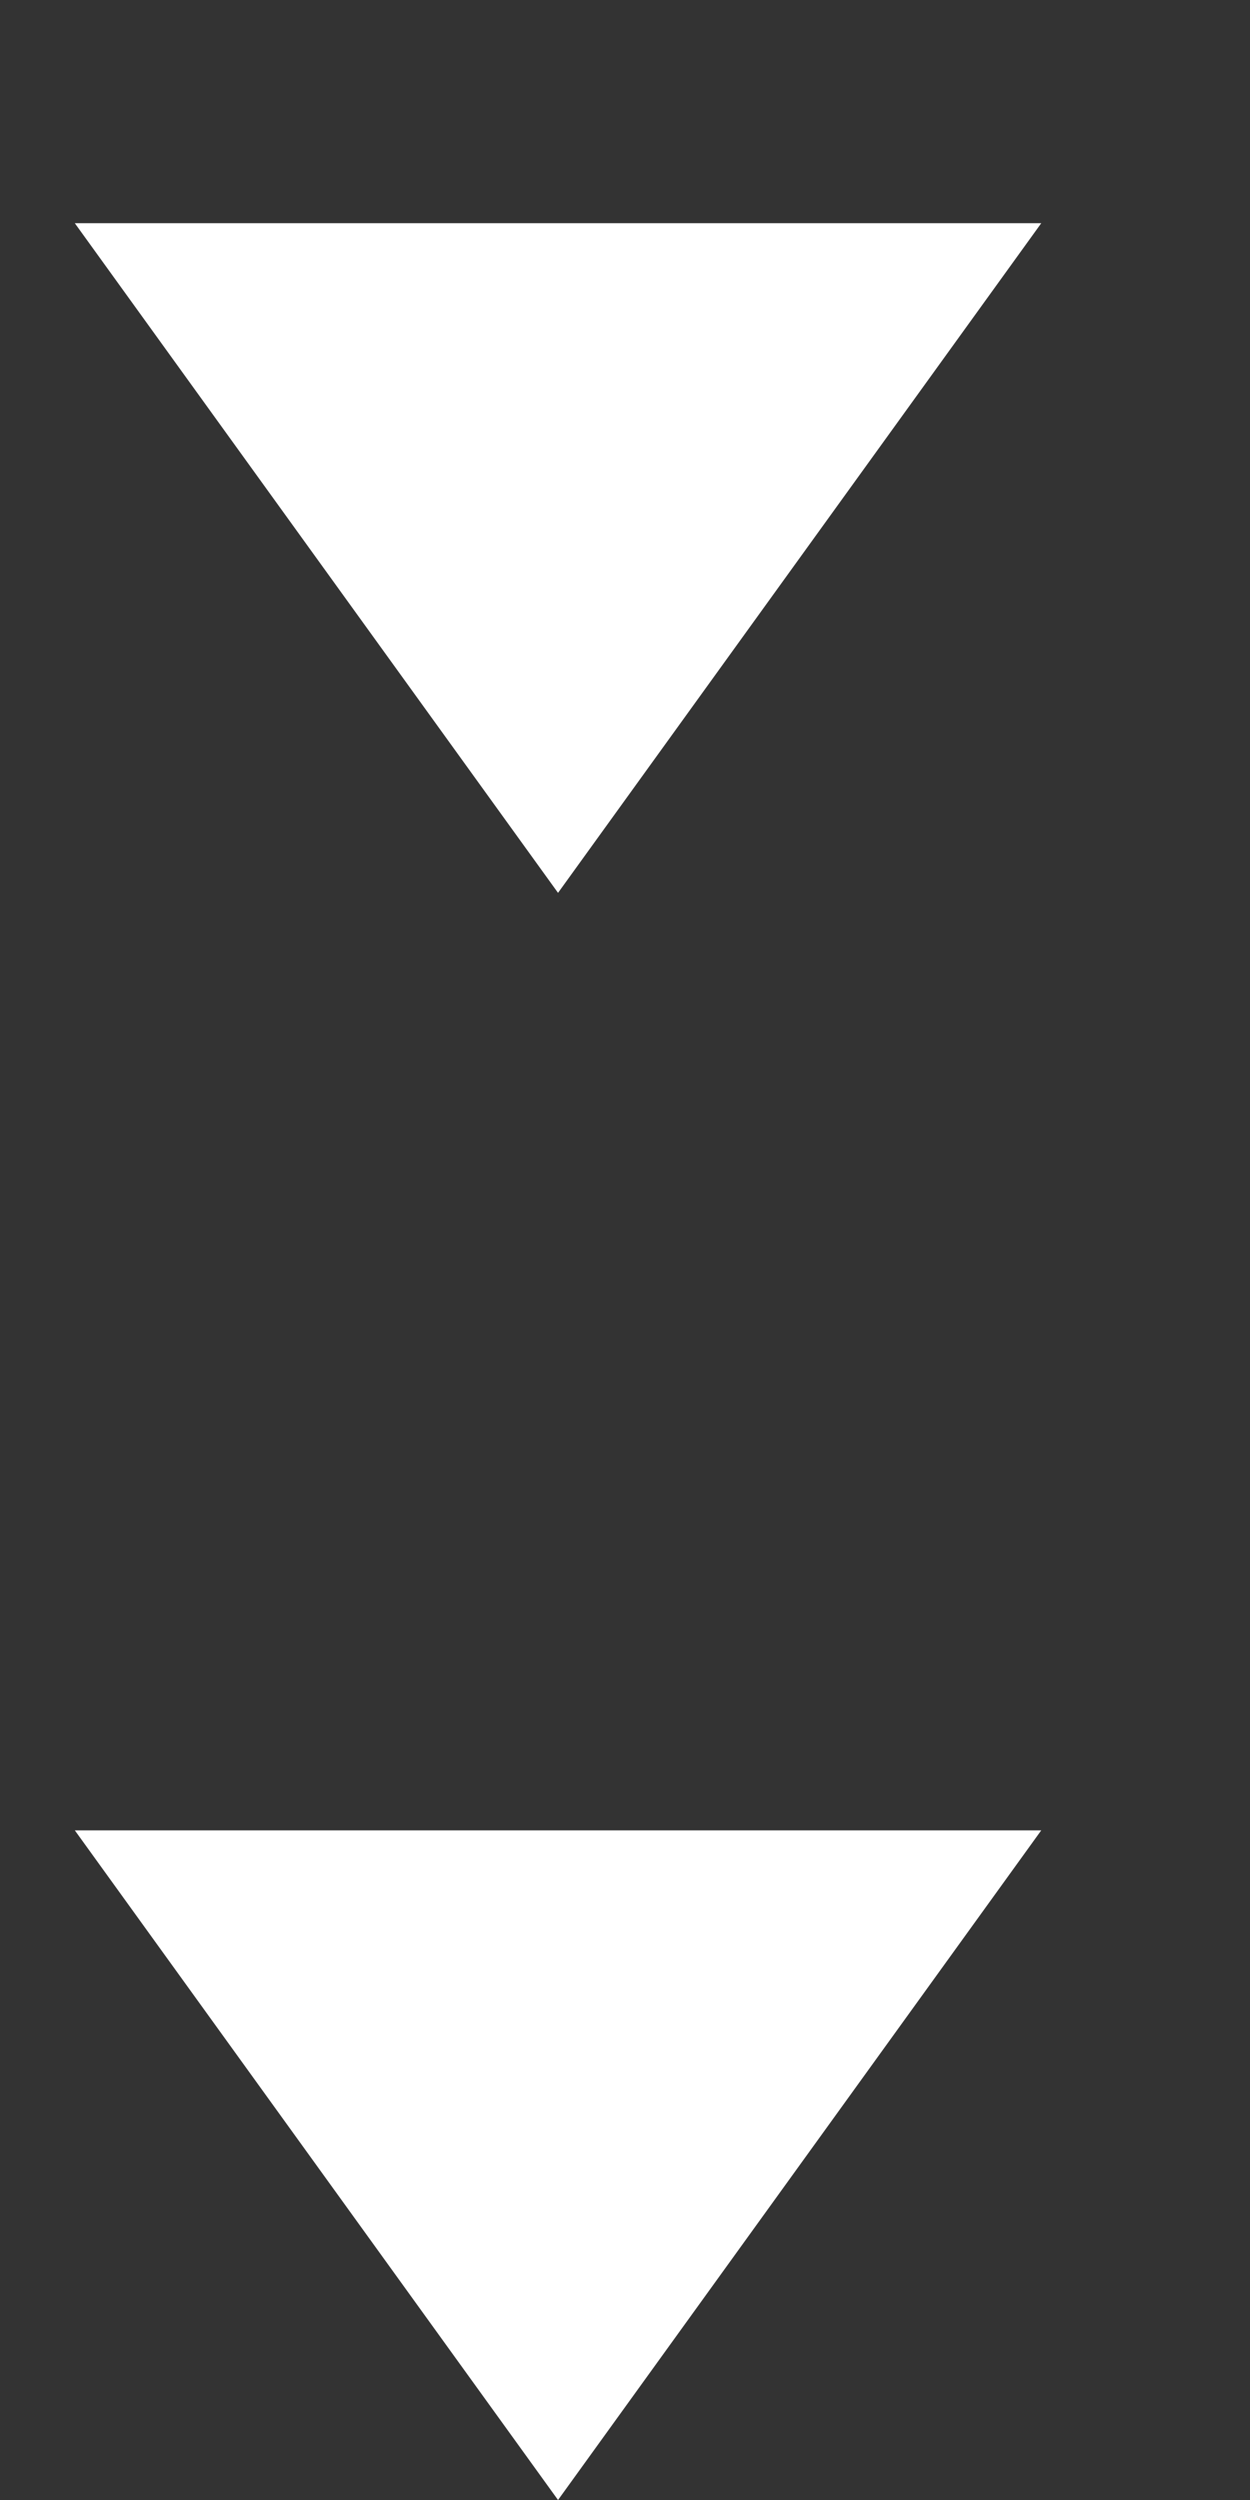
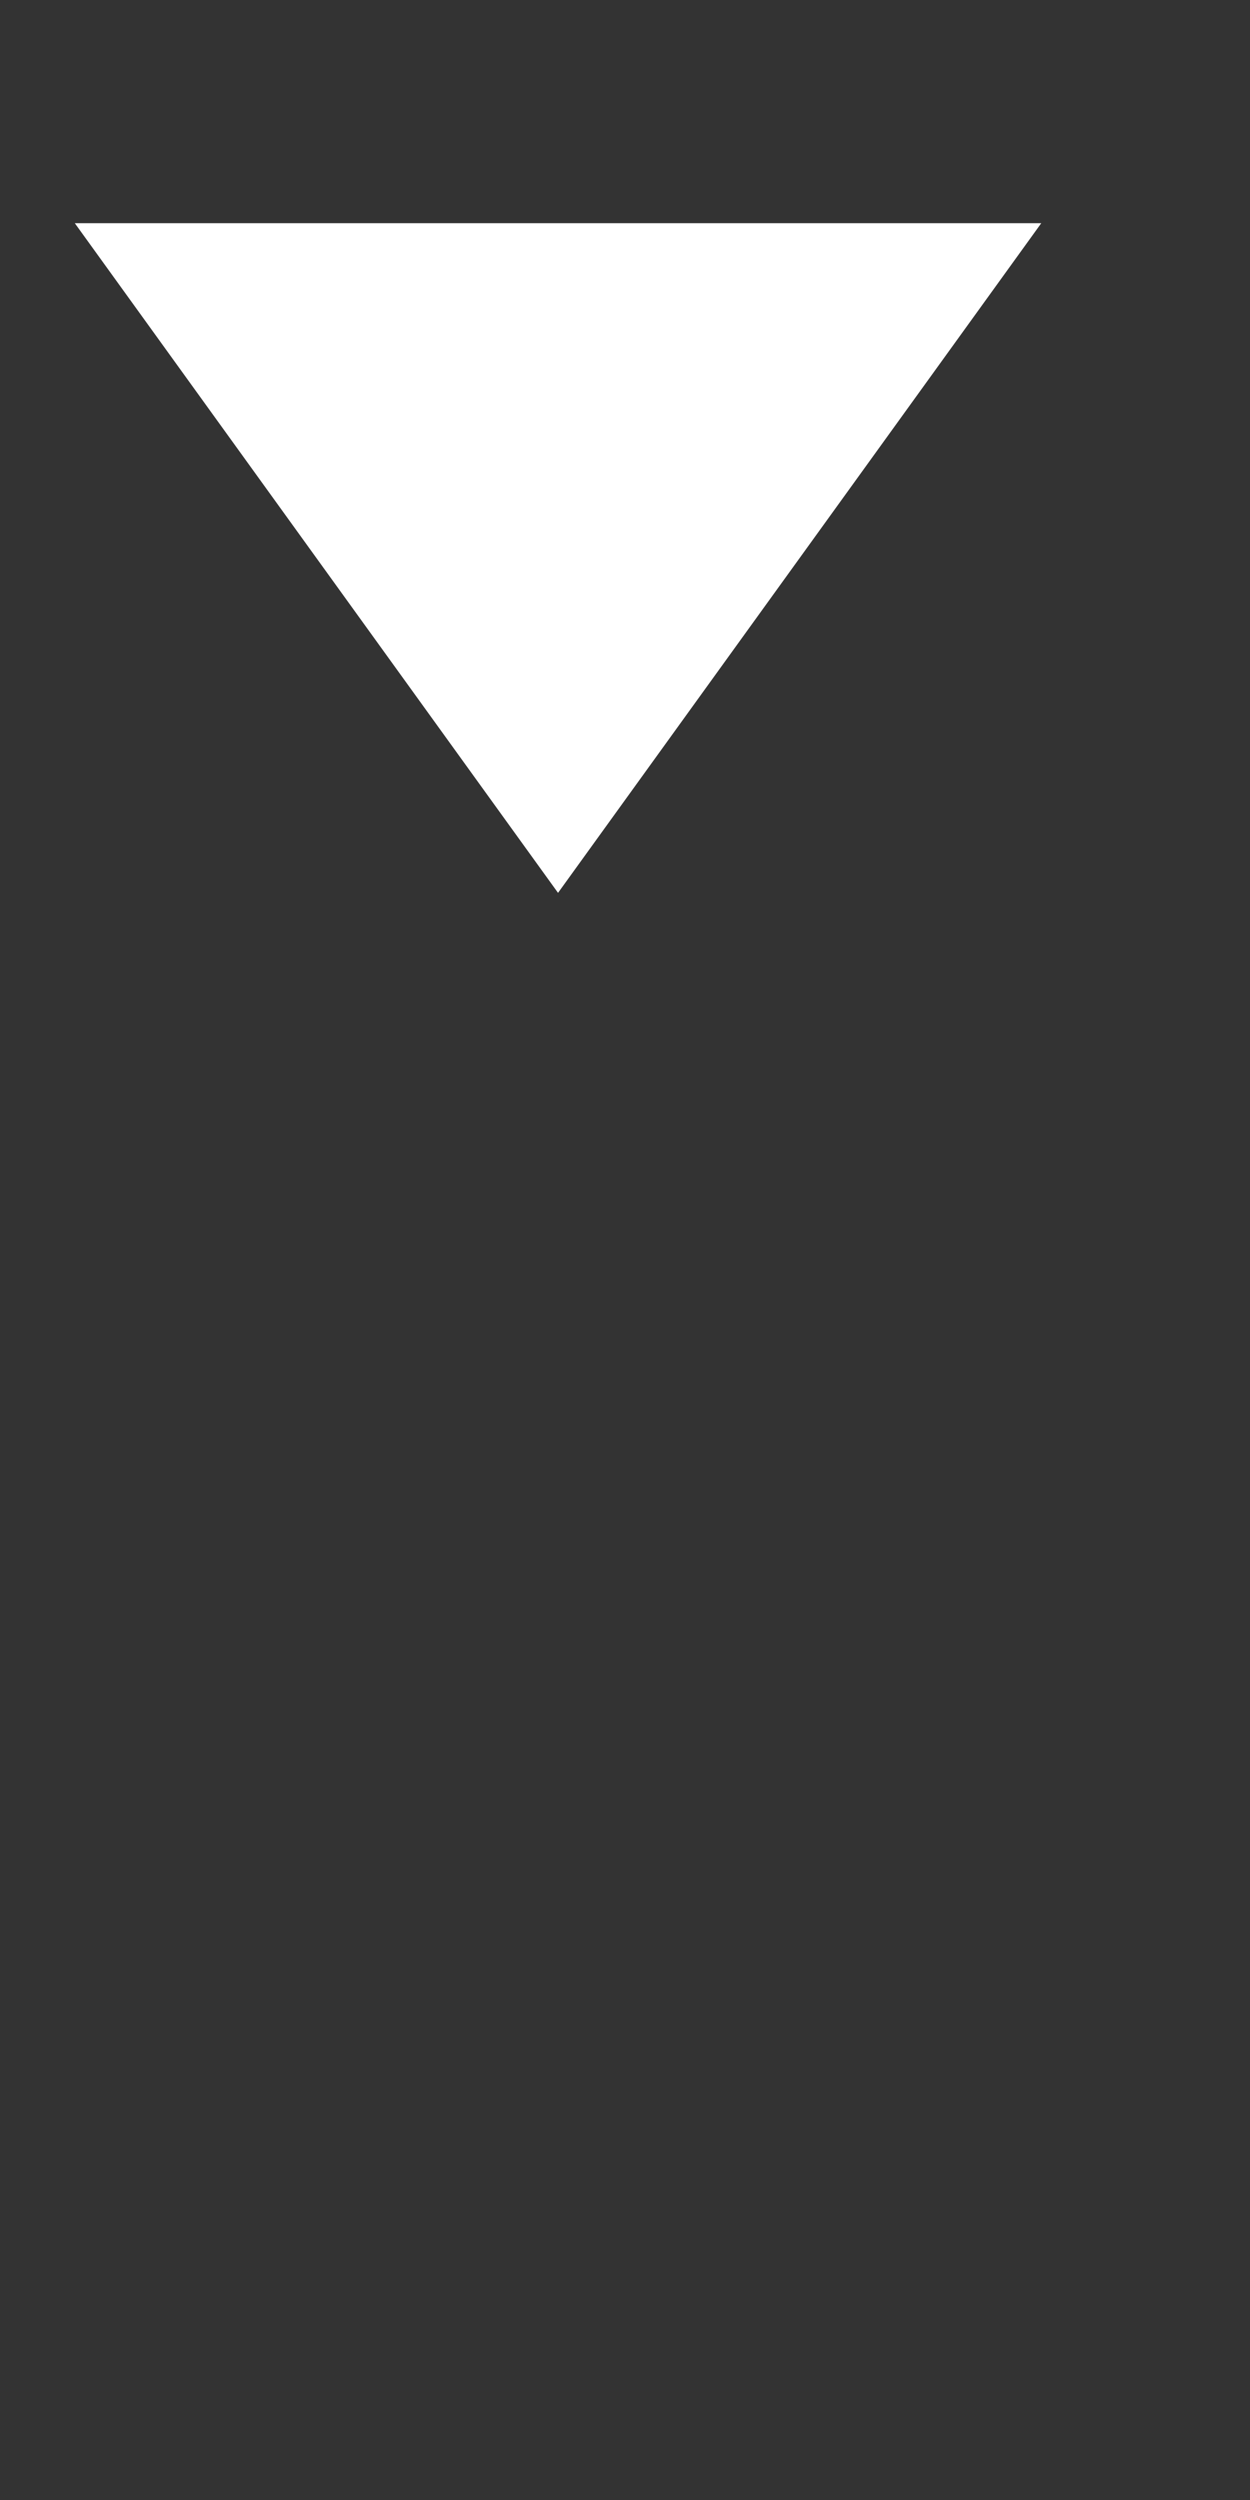
<svg xmlns="http://www.w3.org/2000/svg" width="7" height="14" viewBox="0 0 7 14" fill="none">
  <rect x="0" y="0" width="7" height="14" fill="#333333" stroke="none" />
  <path d="M3.125 5L5.831 1.25H0.419L3.125 5Z" fill="white" />
-   <path d="M3.125 14L5.831 10.25H0.419L3.125 14Z" fill="white" />
</svg>